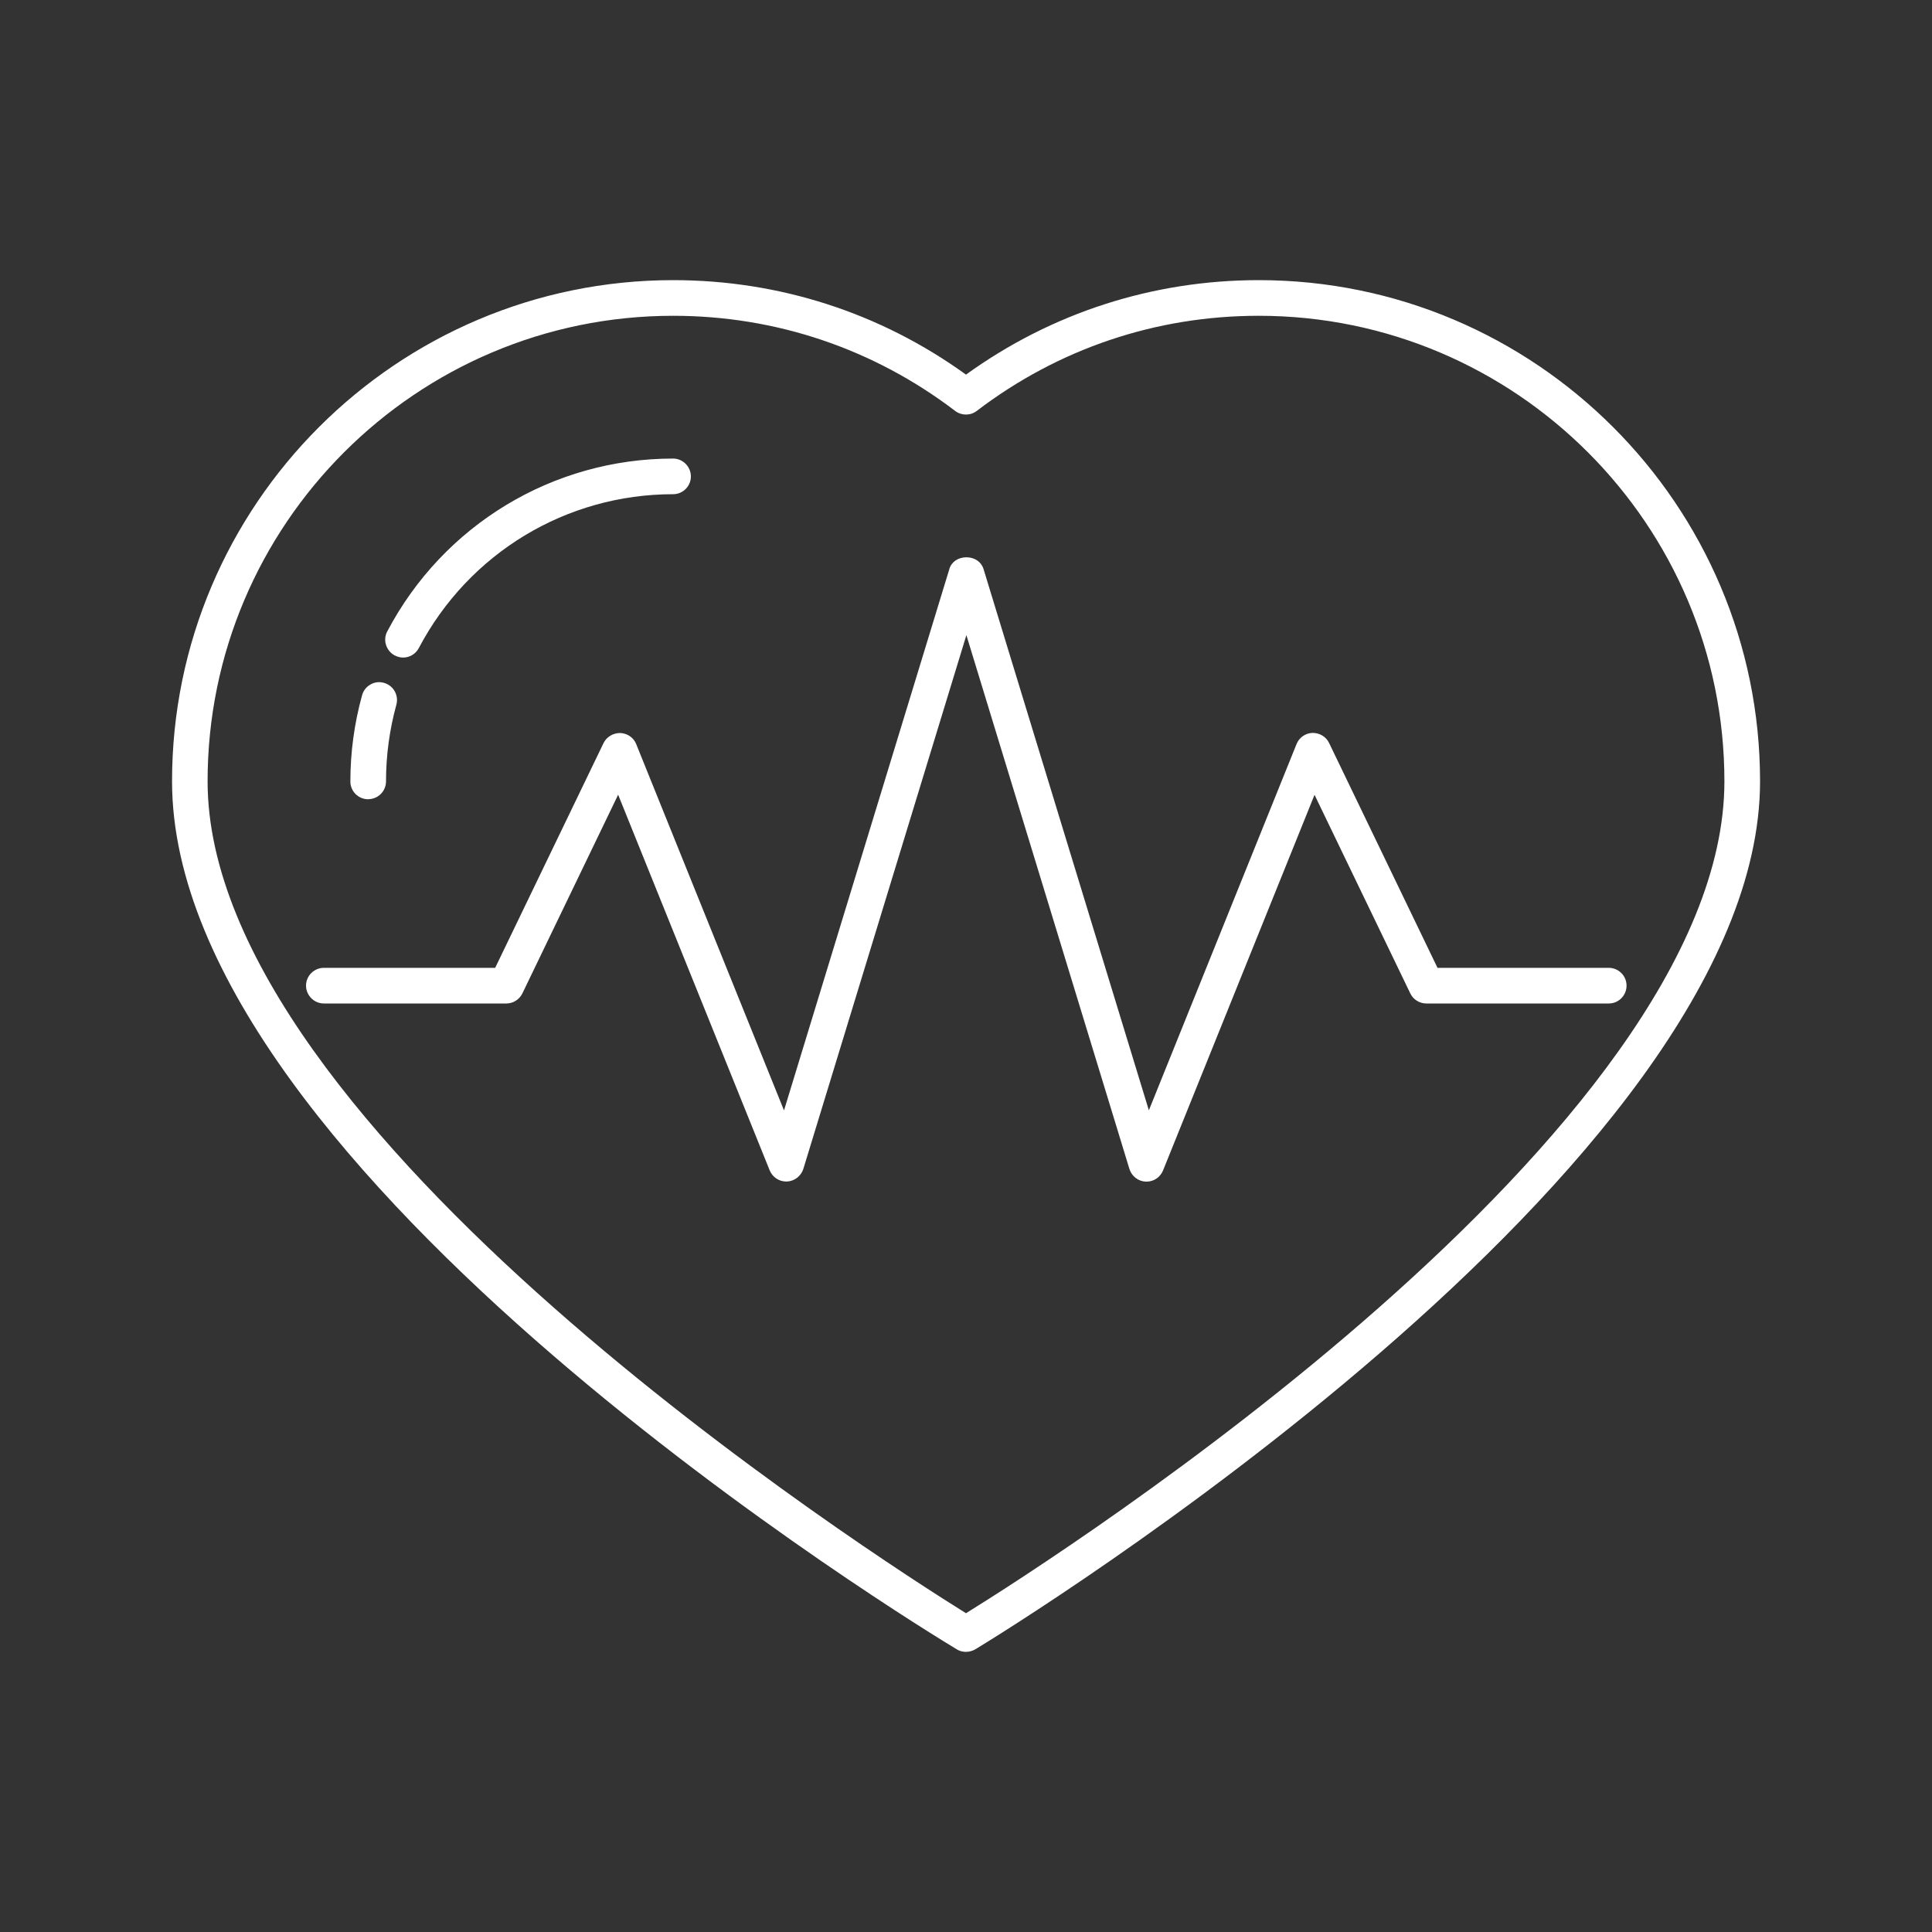
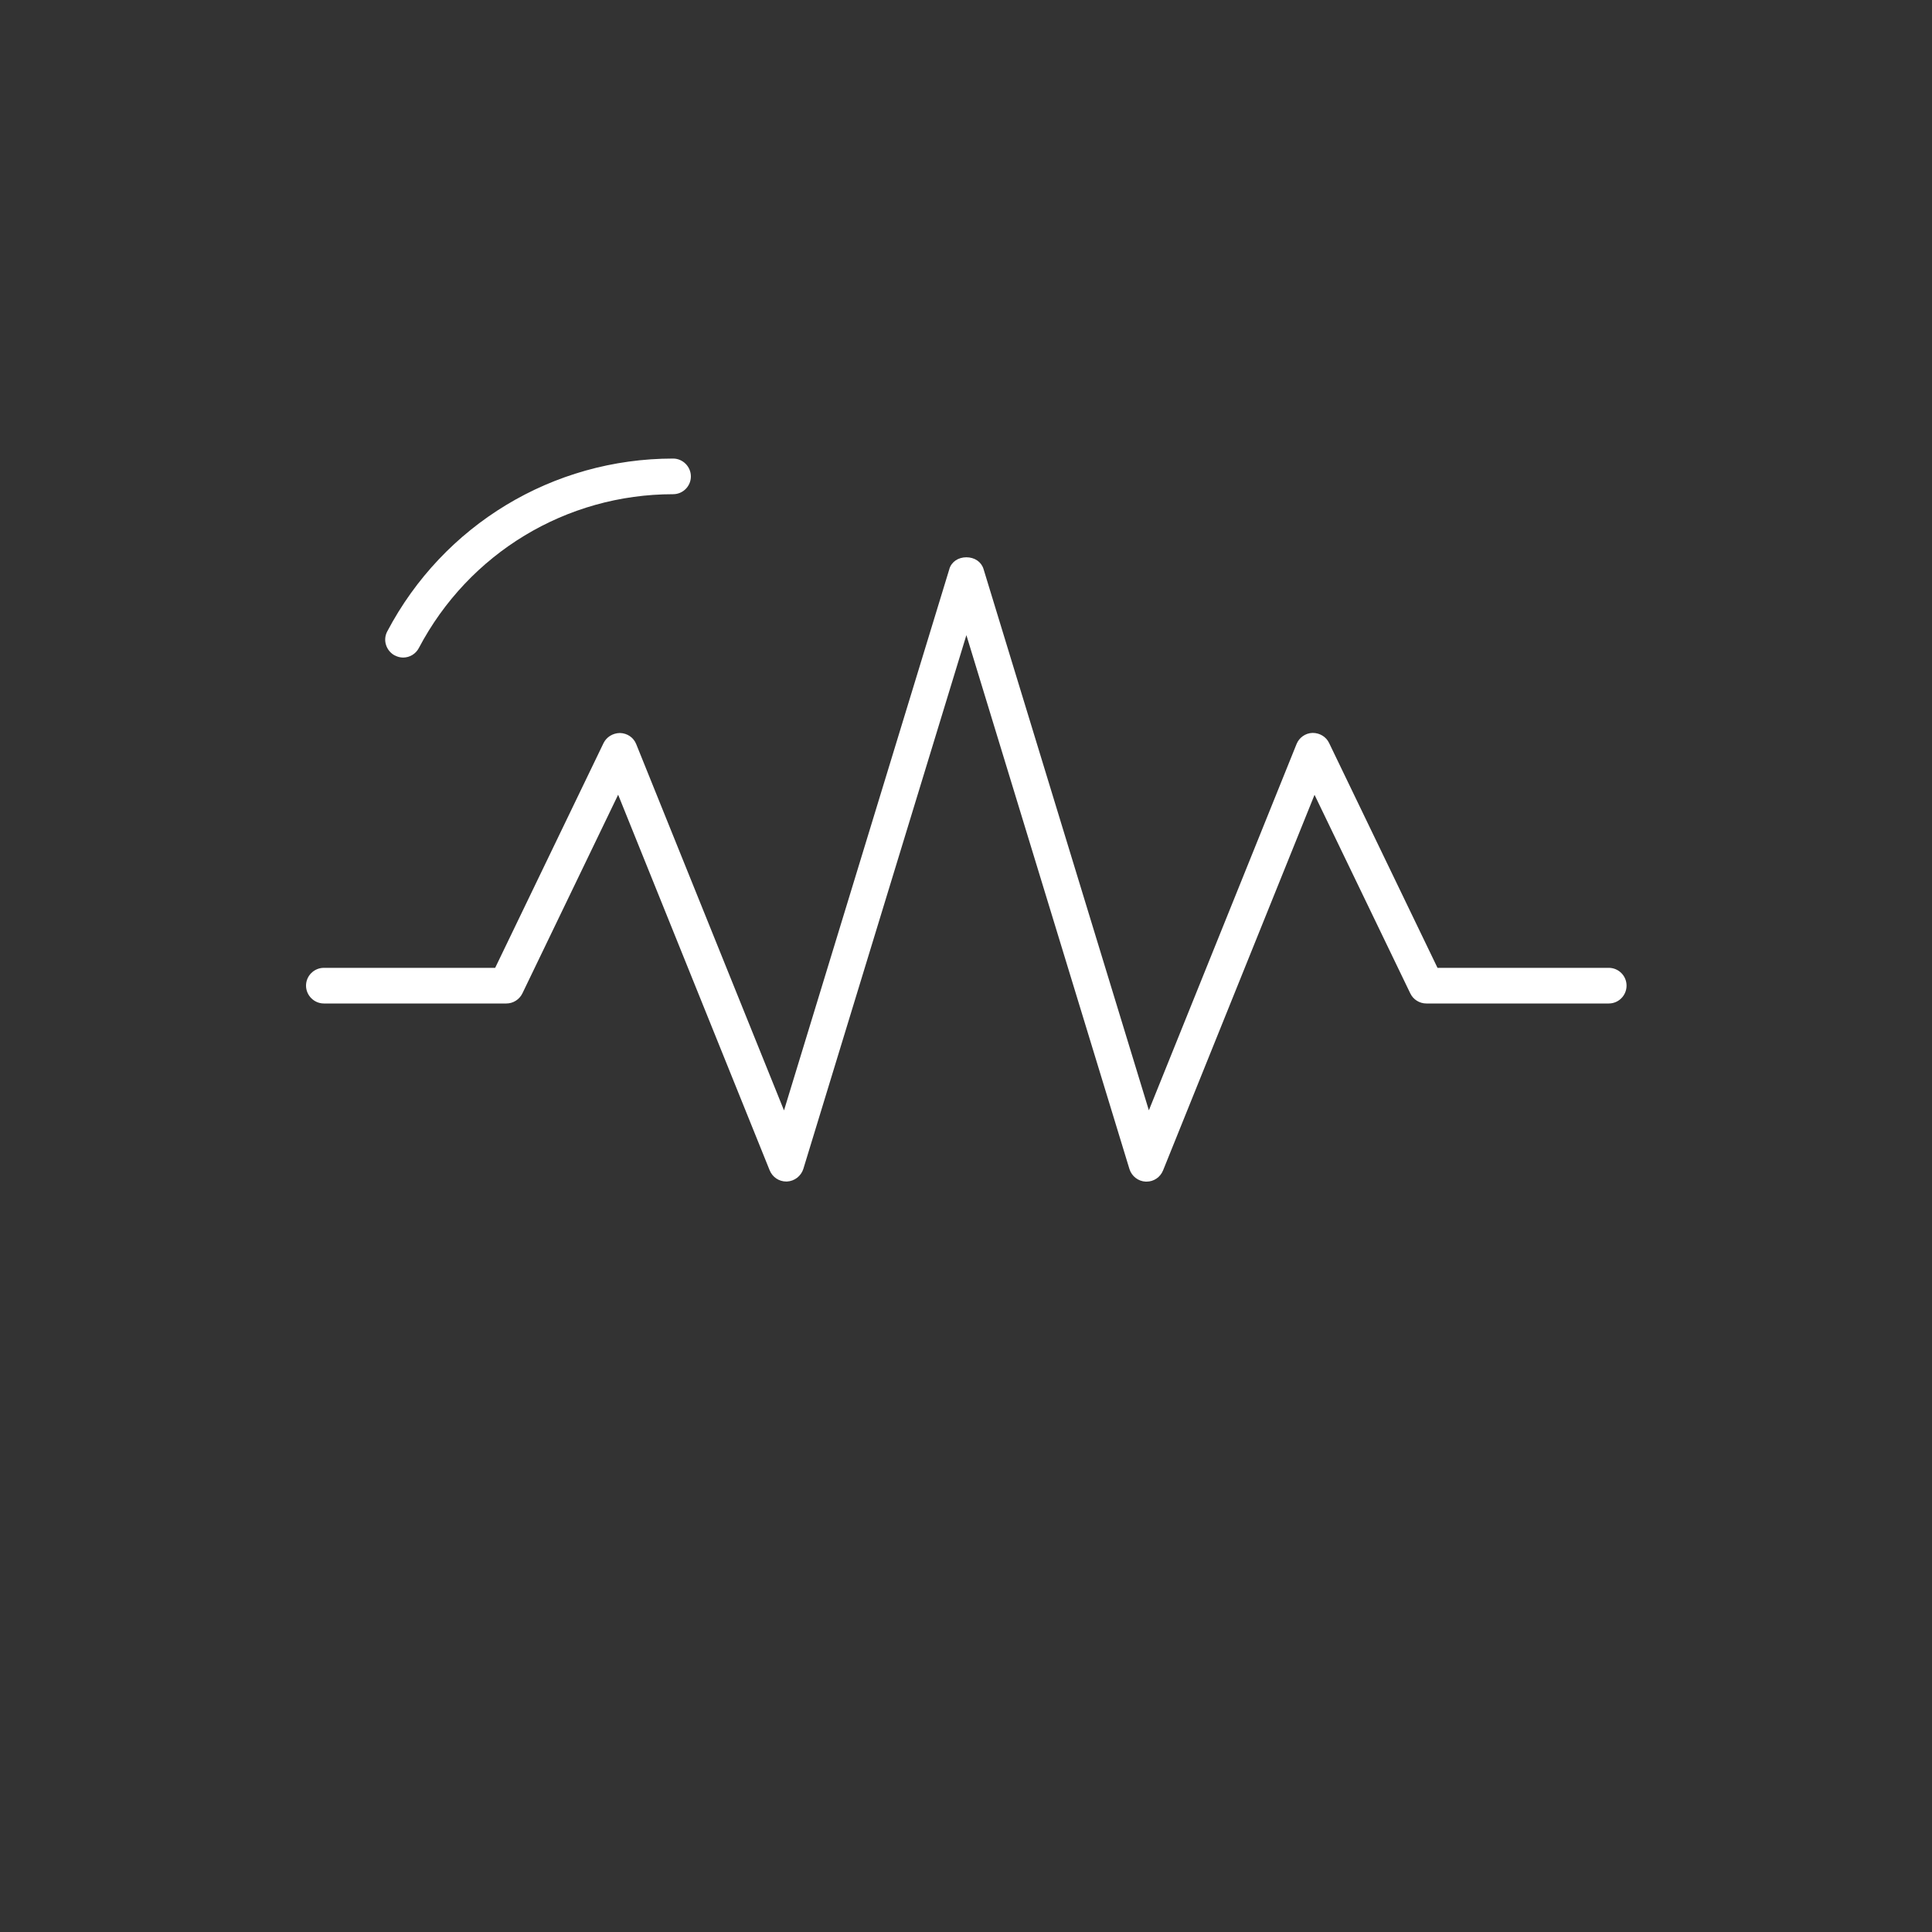
<svg xmlns="http://www.w3.org/2000/svg" id="Layer_1" data-name="Layer 1" viewBox="0 0 200 200">
  <rect x="0" y="0" width="200" height="200" fill="#333333" stroke="none" />
  <defs>
    <style>      .cls-1 {        fill: #ffffff;        stroke-width: 0px;      }    </style>
  </defs>
-   <path class="cls-1" d="m130.31,29c-10.97,0-21.45,3.38-30.31,9.78-8.86-6.4-19.34-9.78-30.31-9.78-28.61,0-51.88,23.27-51.88,51.88,0,40.53,77.93,87.87,81.24,89.86.27.17.6.26.94.26s.7-.1,1-.28c3.32-2.01,81.21-49.79,81.21-89.84,0-28.61-23.28-51.88-51.89-51.88Zm0,3.69c26.58,0,48.2,21.62,48.2,48.19,0,36.21-69.16,80.33-78.51,86.12-9.34-5.81-78.51-50.04-78.51-86.12,0-26.58,21.62-48.19,48.19-48.19,10.64,0,20.74,3.41,29.2,9.85.66.5,1.58.5,2.23,0,8.46-6.45,18.55-9.85,29.19-9.85Z" />
  <path class="cls-1" d="m40.87,67.85c.27.14.56.22.86.22.69,0,1.31-.38,1.63-.99,5.17-9.82,15.25-15.92,26.32-15.92,1.02,0,1.84-.83,1.84-1.84s-.83-1.85-1.84-1.85c-12.44,0-23.78,6.86-29.59,17.89-.23.43-.28.93-.13,1.4.15.47.47.86.9,1.09Z" />
-   <path class="cls-1" d="m38.12,82.73c1.02,0,1.84-.83,1.84-1.84,0-2.68.36-5.35,1.07-7.93.13-.47.07-.97-.17-1.4-.24-.43-.64-.74-1.11-.87-.47-.14-.97-.08-1.4.17-.43.24-.74.64-.87,1.12-.8,2.89-1.21,5.89-1.21,8.92,0,1.02.83,1.84,1.85,1.84Z" />
  <path class="cls-1" d="m98.28,58.9l-17.12,56.05-15.3-37.92c-.27-.68-.92-1.13-1.68-1.15-.74.01-1.39.41-1.7,1.04l-11.22,23.27h-17.73c-1.02,0-1.85.83-1.85,1.84s.83,1.85,1.85,1.85h18.89c.7,0,1.35-.41,1.66-1.05l9.91-20.56,15.69,38.89c.29.7.96,1.15,1.71,1.15h.08c.78-.04,1.45-.56,1.69-1.3l16.88-55.26,16.88,55.27c.23.74.91,1.27,1.68,1.3.03,0,.07,0,.1,0,.74,0,1.41-.45,1.7-1.16l15.68-38.88,9.91,20.55c.3.64.96,1.05,1.66,1.05h18.89c1.02,0,1.84-.83,1.84-1.85s-.83-1.84-1.84-1.84h-17.73l-11.22-23.27c-.3-.64-.96-1.05-1.7-1.05h-.02c-.73.02-1.38.48-1.65,1.15l-15.29,37.92-17.12-56.05c-.23-.73-.92-1.2-1.77-1.2s-1.54.47-1.76,1.2Z" />
</svg>